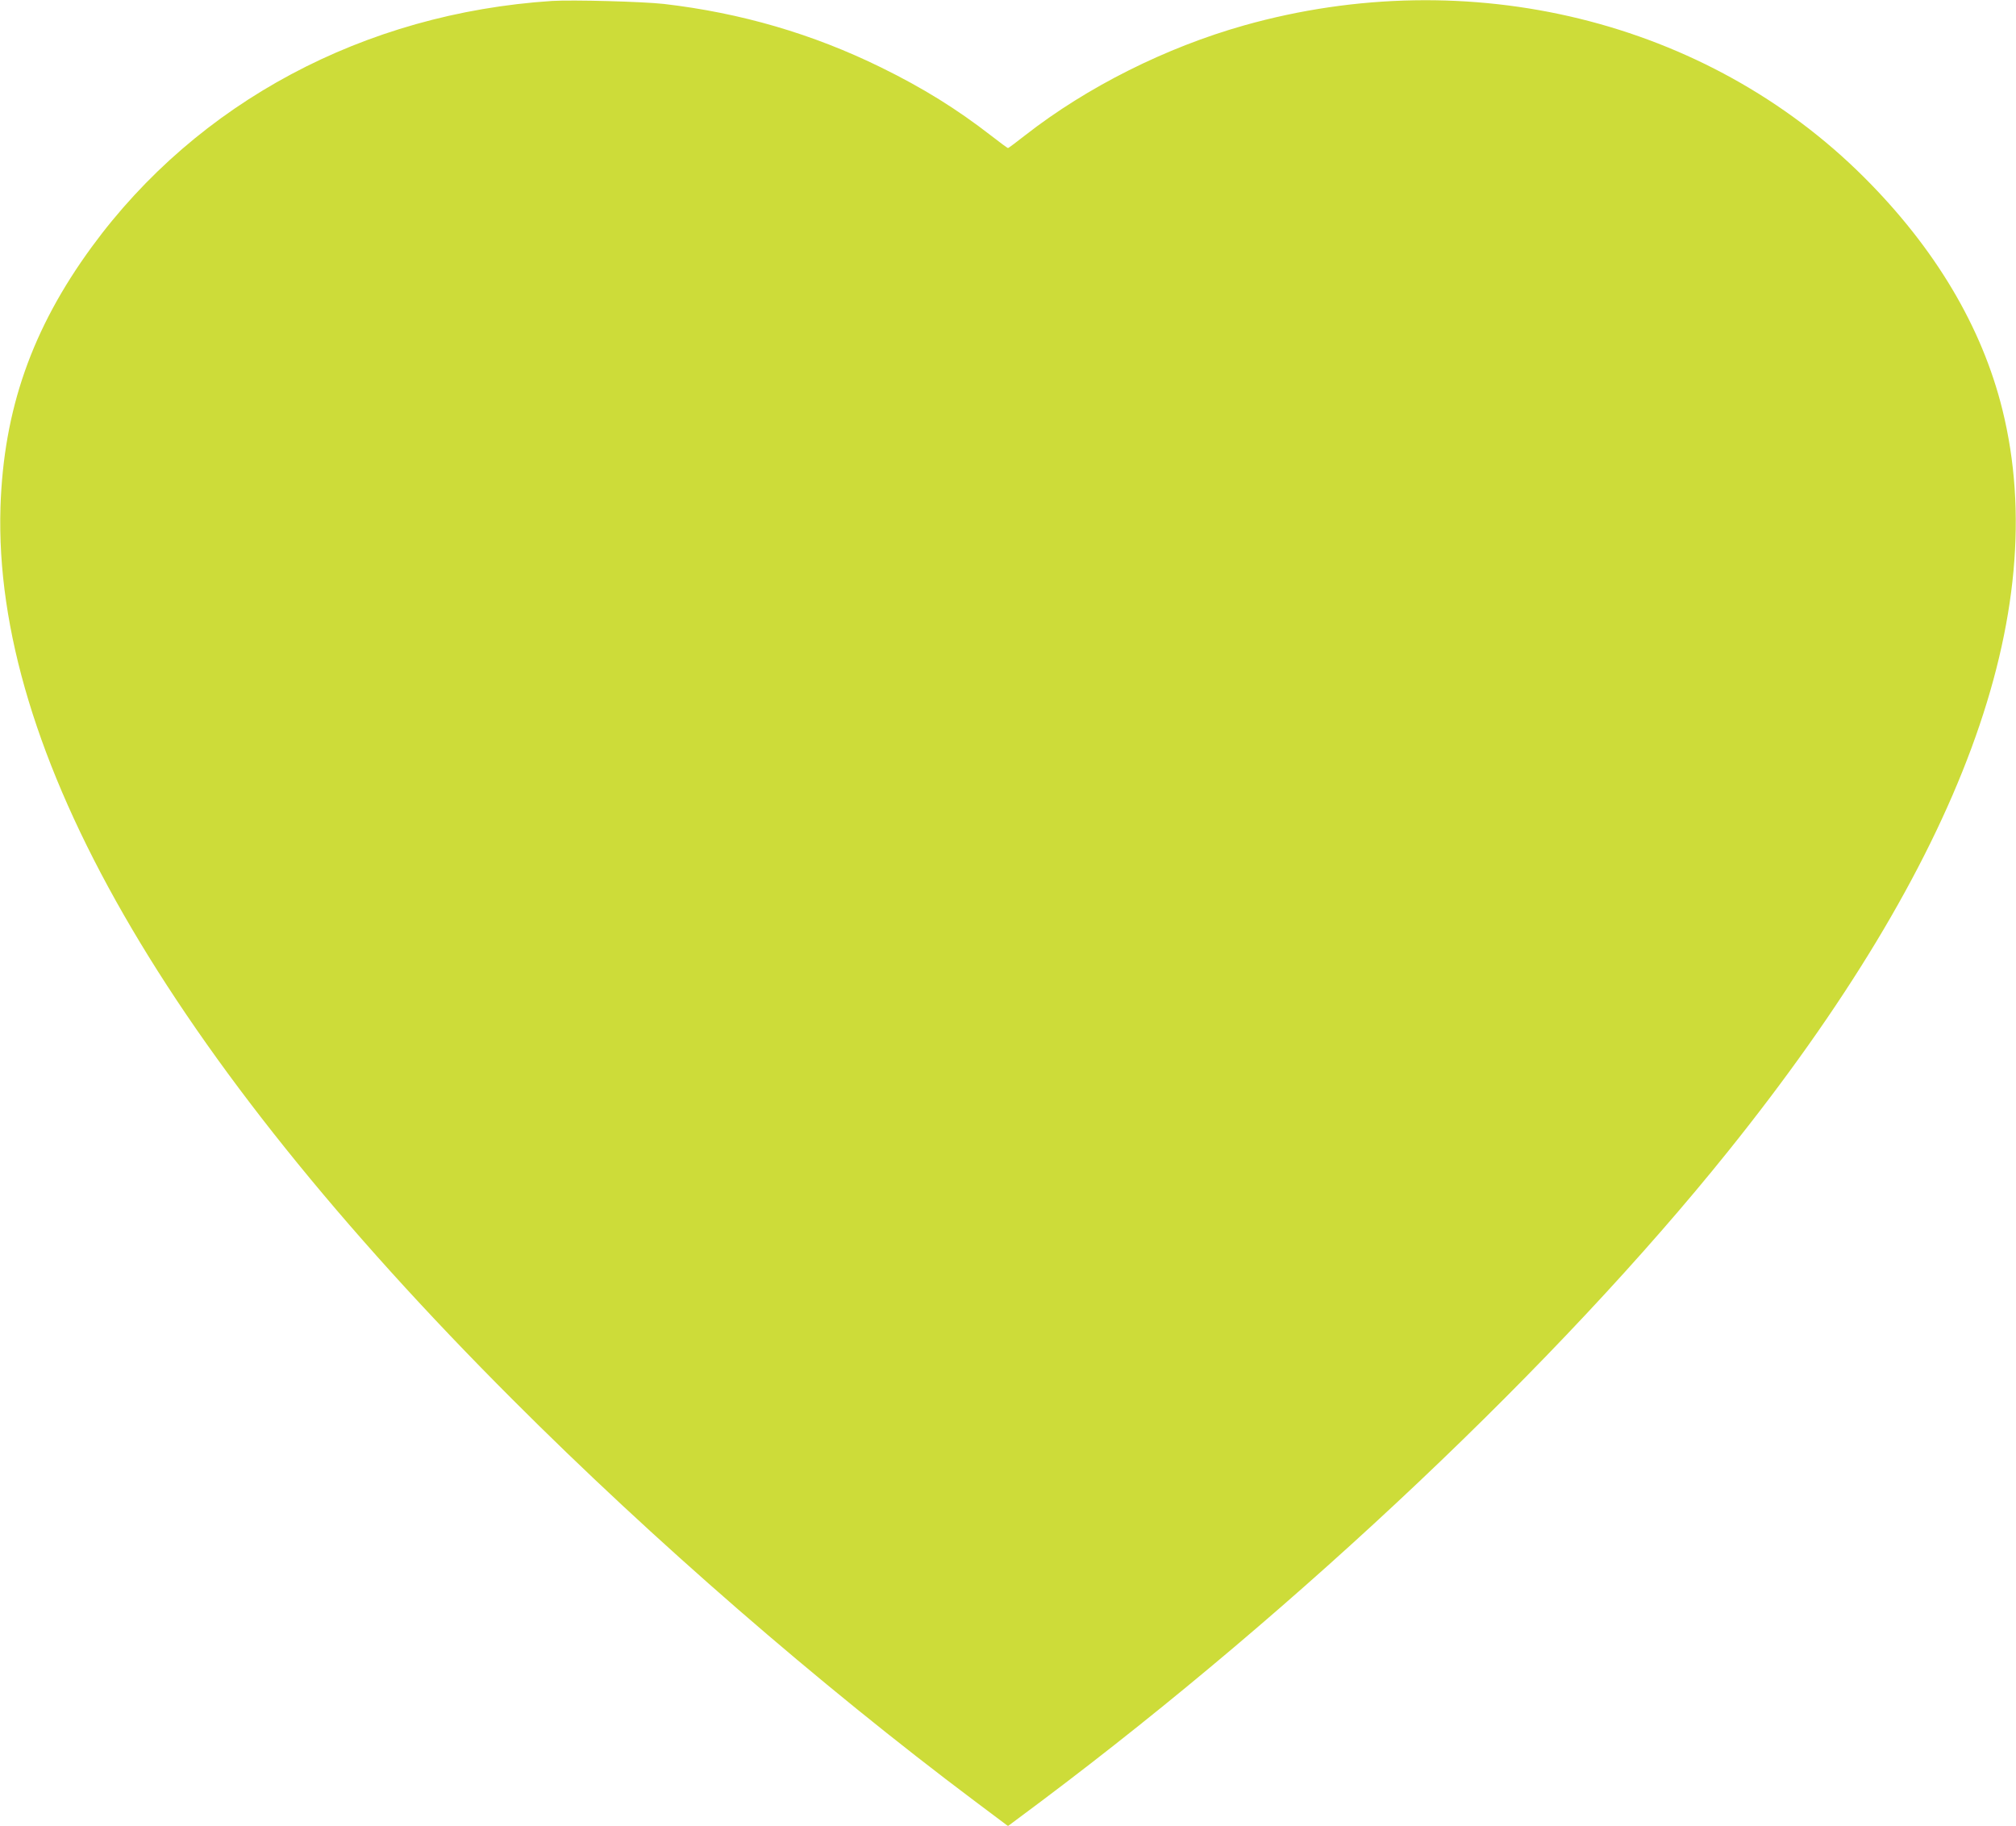
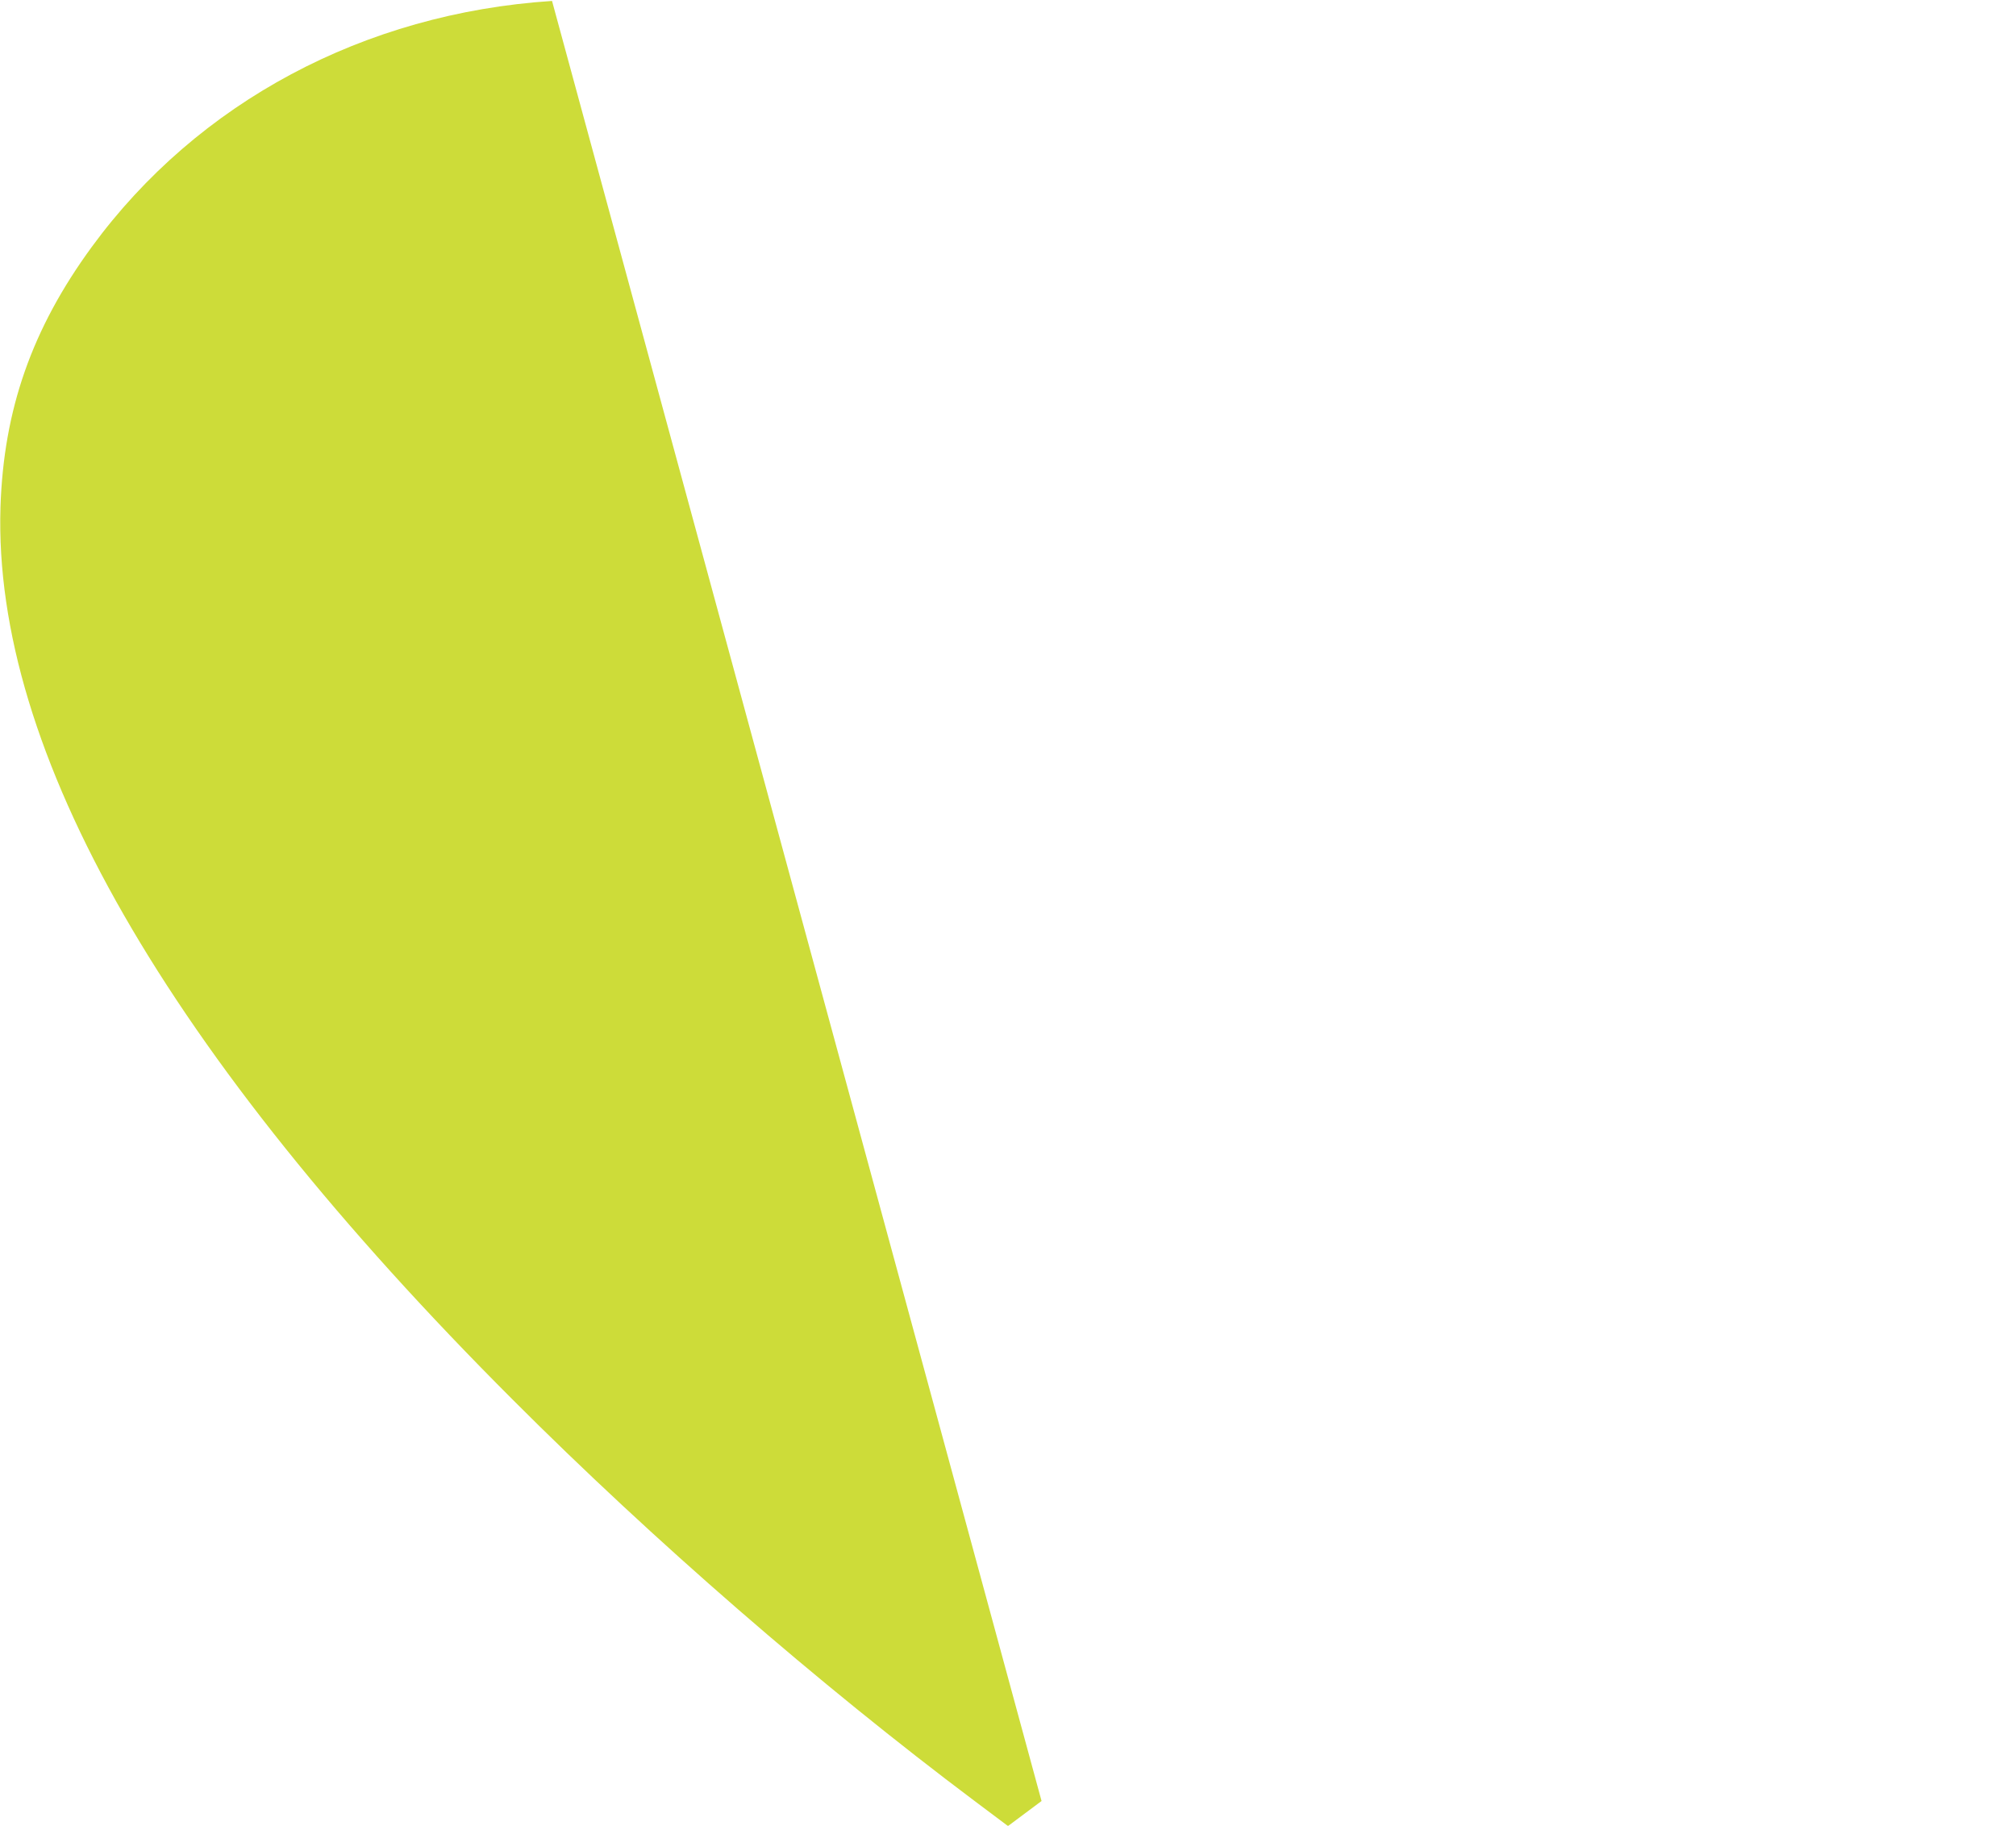
<svg xmlns="http://www.w3.org/2000/svg" version="1.0" width="1280pt" height="1159pt" viewBox="0 0 1280 1159" preserveAspectRatio="xMidYMid meet">
  <g transform="translate(0,1159) scale(0.1,-0.1)" fill="#cddc39" stroke="none">
-     <path d="M3505 11584 c-1193 -78 -2250 -643 -2922 -1561 -381 -521 -560 -1034 -580 -1653 -48 -1548 1053 -3466 3252 -5665 892 -893 1943 -1805 2933 -2548 l212 -159 213 159 c1641 1232 3287 2789 4358 4123 1479 1841 2062 3417 1743 4708 -130 527 -428 1027 -879 1477 -998 996 -2506 1366 -3935 964 -497 -140 -998 -391 -1390 -697 -57 -45 -107 -82 -110 -82 -3 0 -51 35 -106 78 -219 170 -433 303 -700 434 -434 213 -889 346 -1379 403 -134 15 -580 27 -710 19z" />
+     <path d="M3505 11584 c-1193 -78 -2250 -643 -2922 -1561 -381 -521 -560 -1034 -580 -1653 -48 -1548 1053 -3466 3252 -5665 892 -893 1943 -1805 2933 -2548 l212 -159 213 159 z" />
  </g>
</svg>